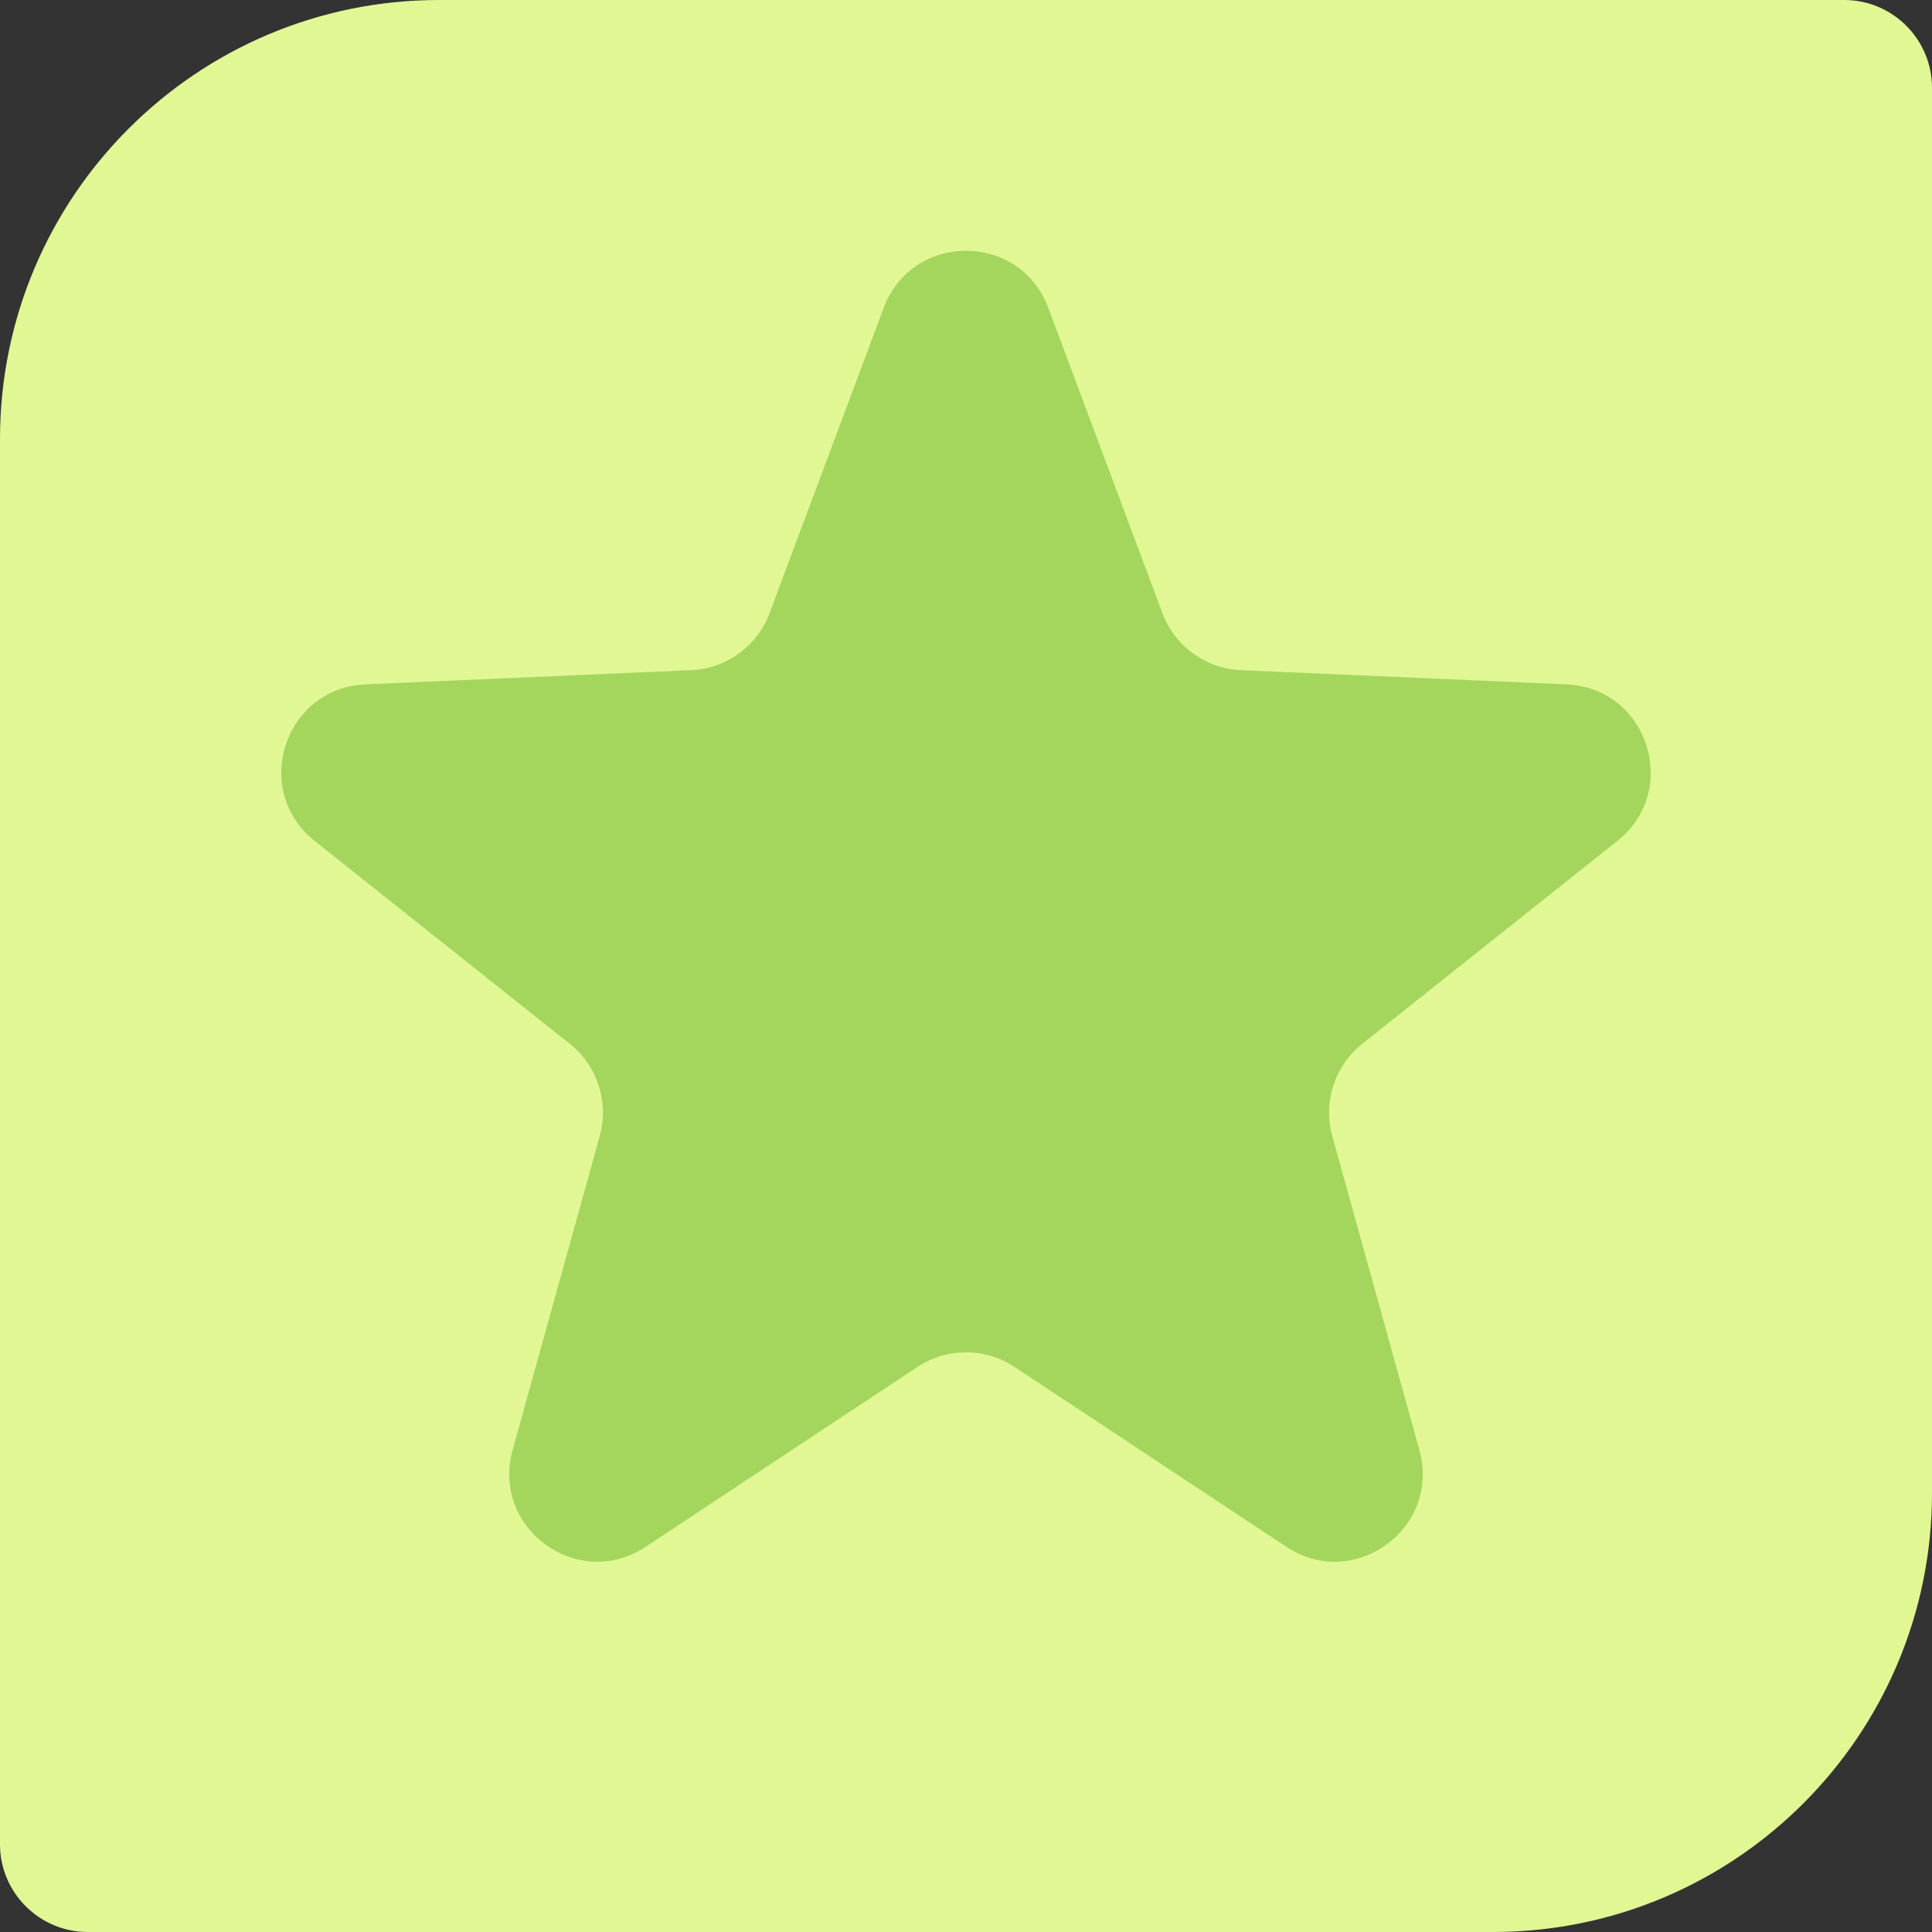
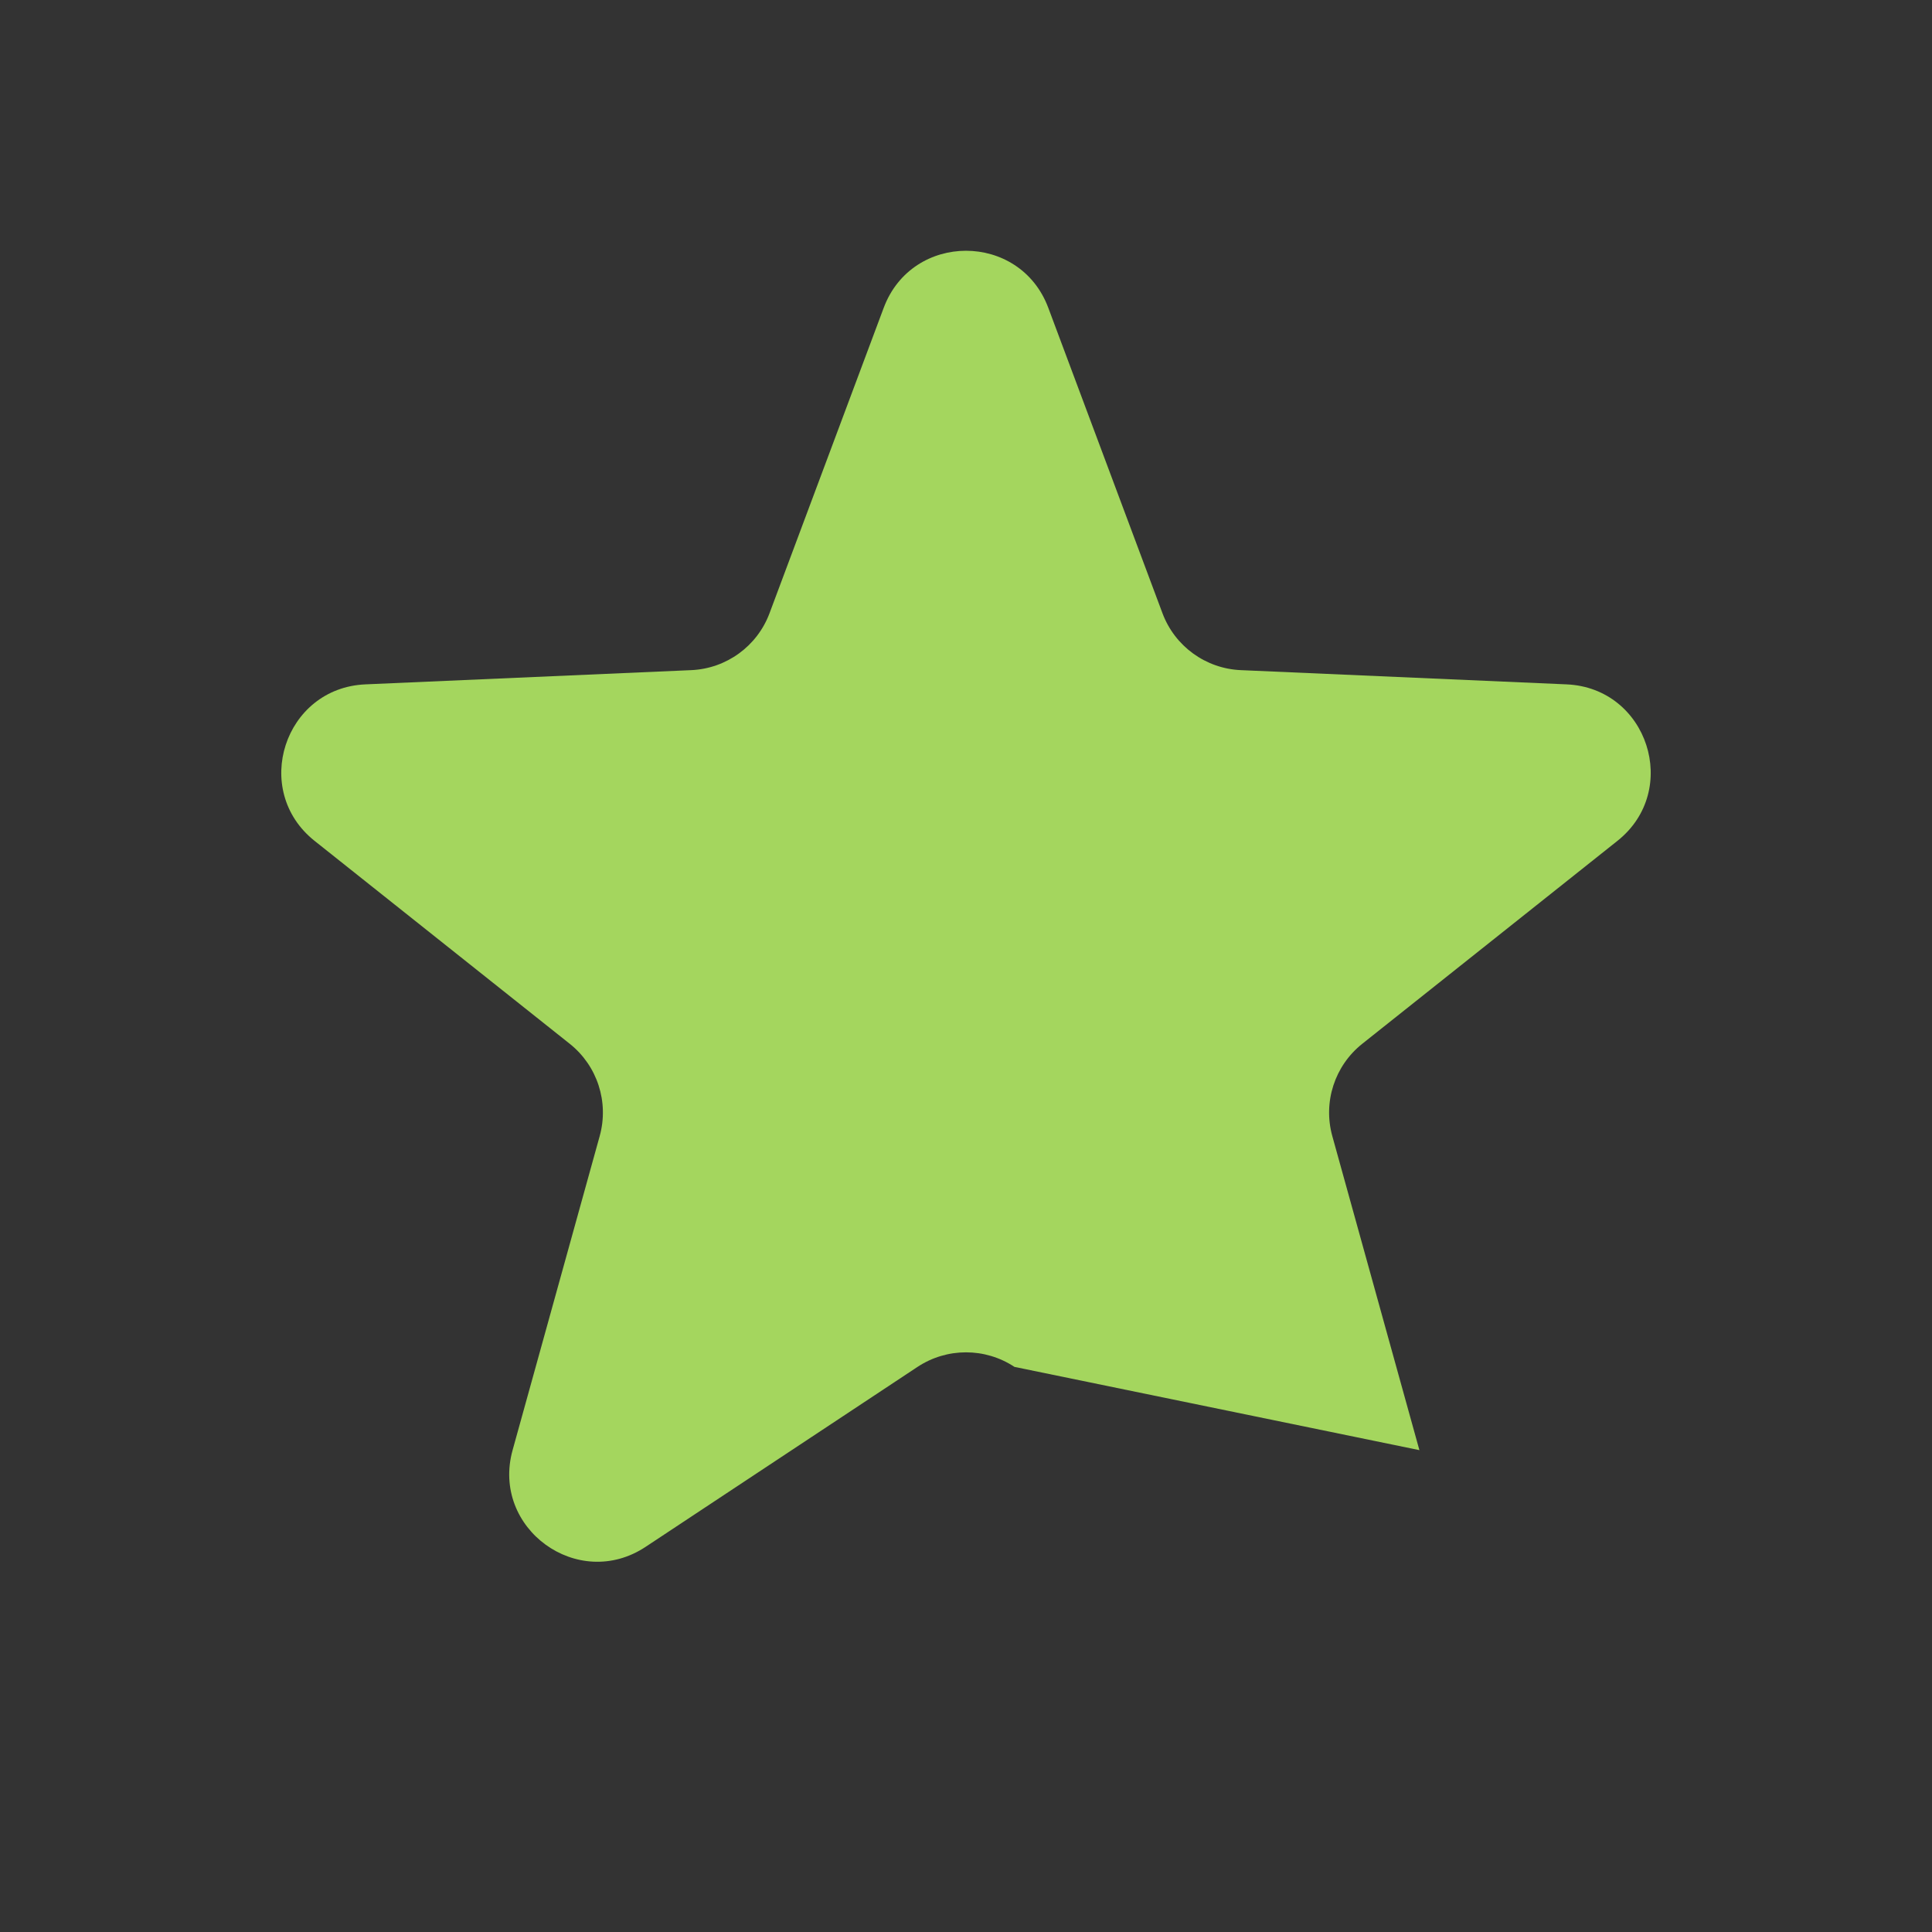
<svg xmlns="http://www.w3.org/2000/svg" width="22" height="22" viewBox="0 0 22 22" fill="none">
  <rect x="0" y="0" width="22" height="22" fill="#333333" stroke="none" />
-   <path d="M0 5C0 2.239 2.239 0 5 0H21C21.552 0 22 0.448 22 1V17C22 19.761 19.761 22 17 22H1C0.448 22 0 21.552 0 21V5Z" fill="#E1F794" />
-   <path d="M10.063 3.505C10.387 2.639 11.613 2.639 11.937 3.505L13.237 6.982C13.377 7.358 13.729 7.614 14.13 7.631L17.839 7.793C18.763 7.833 19.142 8.999 18.418 9.575L15.512 11.886C15.198 12.136 15.064 12.549 15.171 12.936L16.163 16.513C16.41 17.404 15.419 18.125 14.648 17.614L11.552 15.565C11.217 15.344 10.783 15.344 10.448 15.565L7.352 17.614C6.581 18.125 5.59 17.404 5.837 16.513L6.829 12.936C6.936 12.549 6.802 12.136 6.488 11.886L3.582 9.575C2.858 8.999 3.237 7.833 4.161 7.793L7.87 7.631C8.271 7.614 8.623 7.358 8.763 6.982L10.063 3.505Z" fill="#A4D65E" />
+   <path d="M10.063 3.505C10.387 2.639 11.613 2.639 11.937 3.505L13.237 6.982C13.377 7.358 13.729 7.614 14.13 7.631L17.839 7.793C18.763 7.833 19.142 8.999 18.418 9.575L15.512 11.886C15.198 12.136 15.064 12.549 15.171 12.936L16.163 16.513L11.552 15.565C11.217 15.344 10.783 15.344 10.448 15.565L7.352 17.614C6.581 18.125 5.59 17.404 5.837 16.513L6.829 12.936C6.936 12.549 6.802 12.136 6.488 11.886L3.582 9.575C2.858 8.999 3.237 7.833 4.161 7.793L7.87 7.631C8.271 7.614 8.623 7.358 8.763 6.982L10.063 3.505Z" fill="#A4D65E" />
</svg>